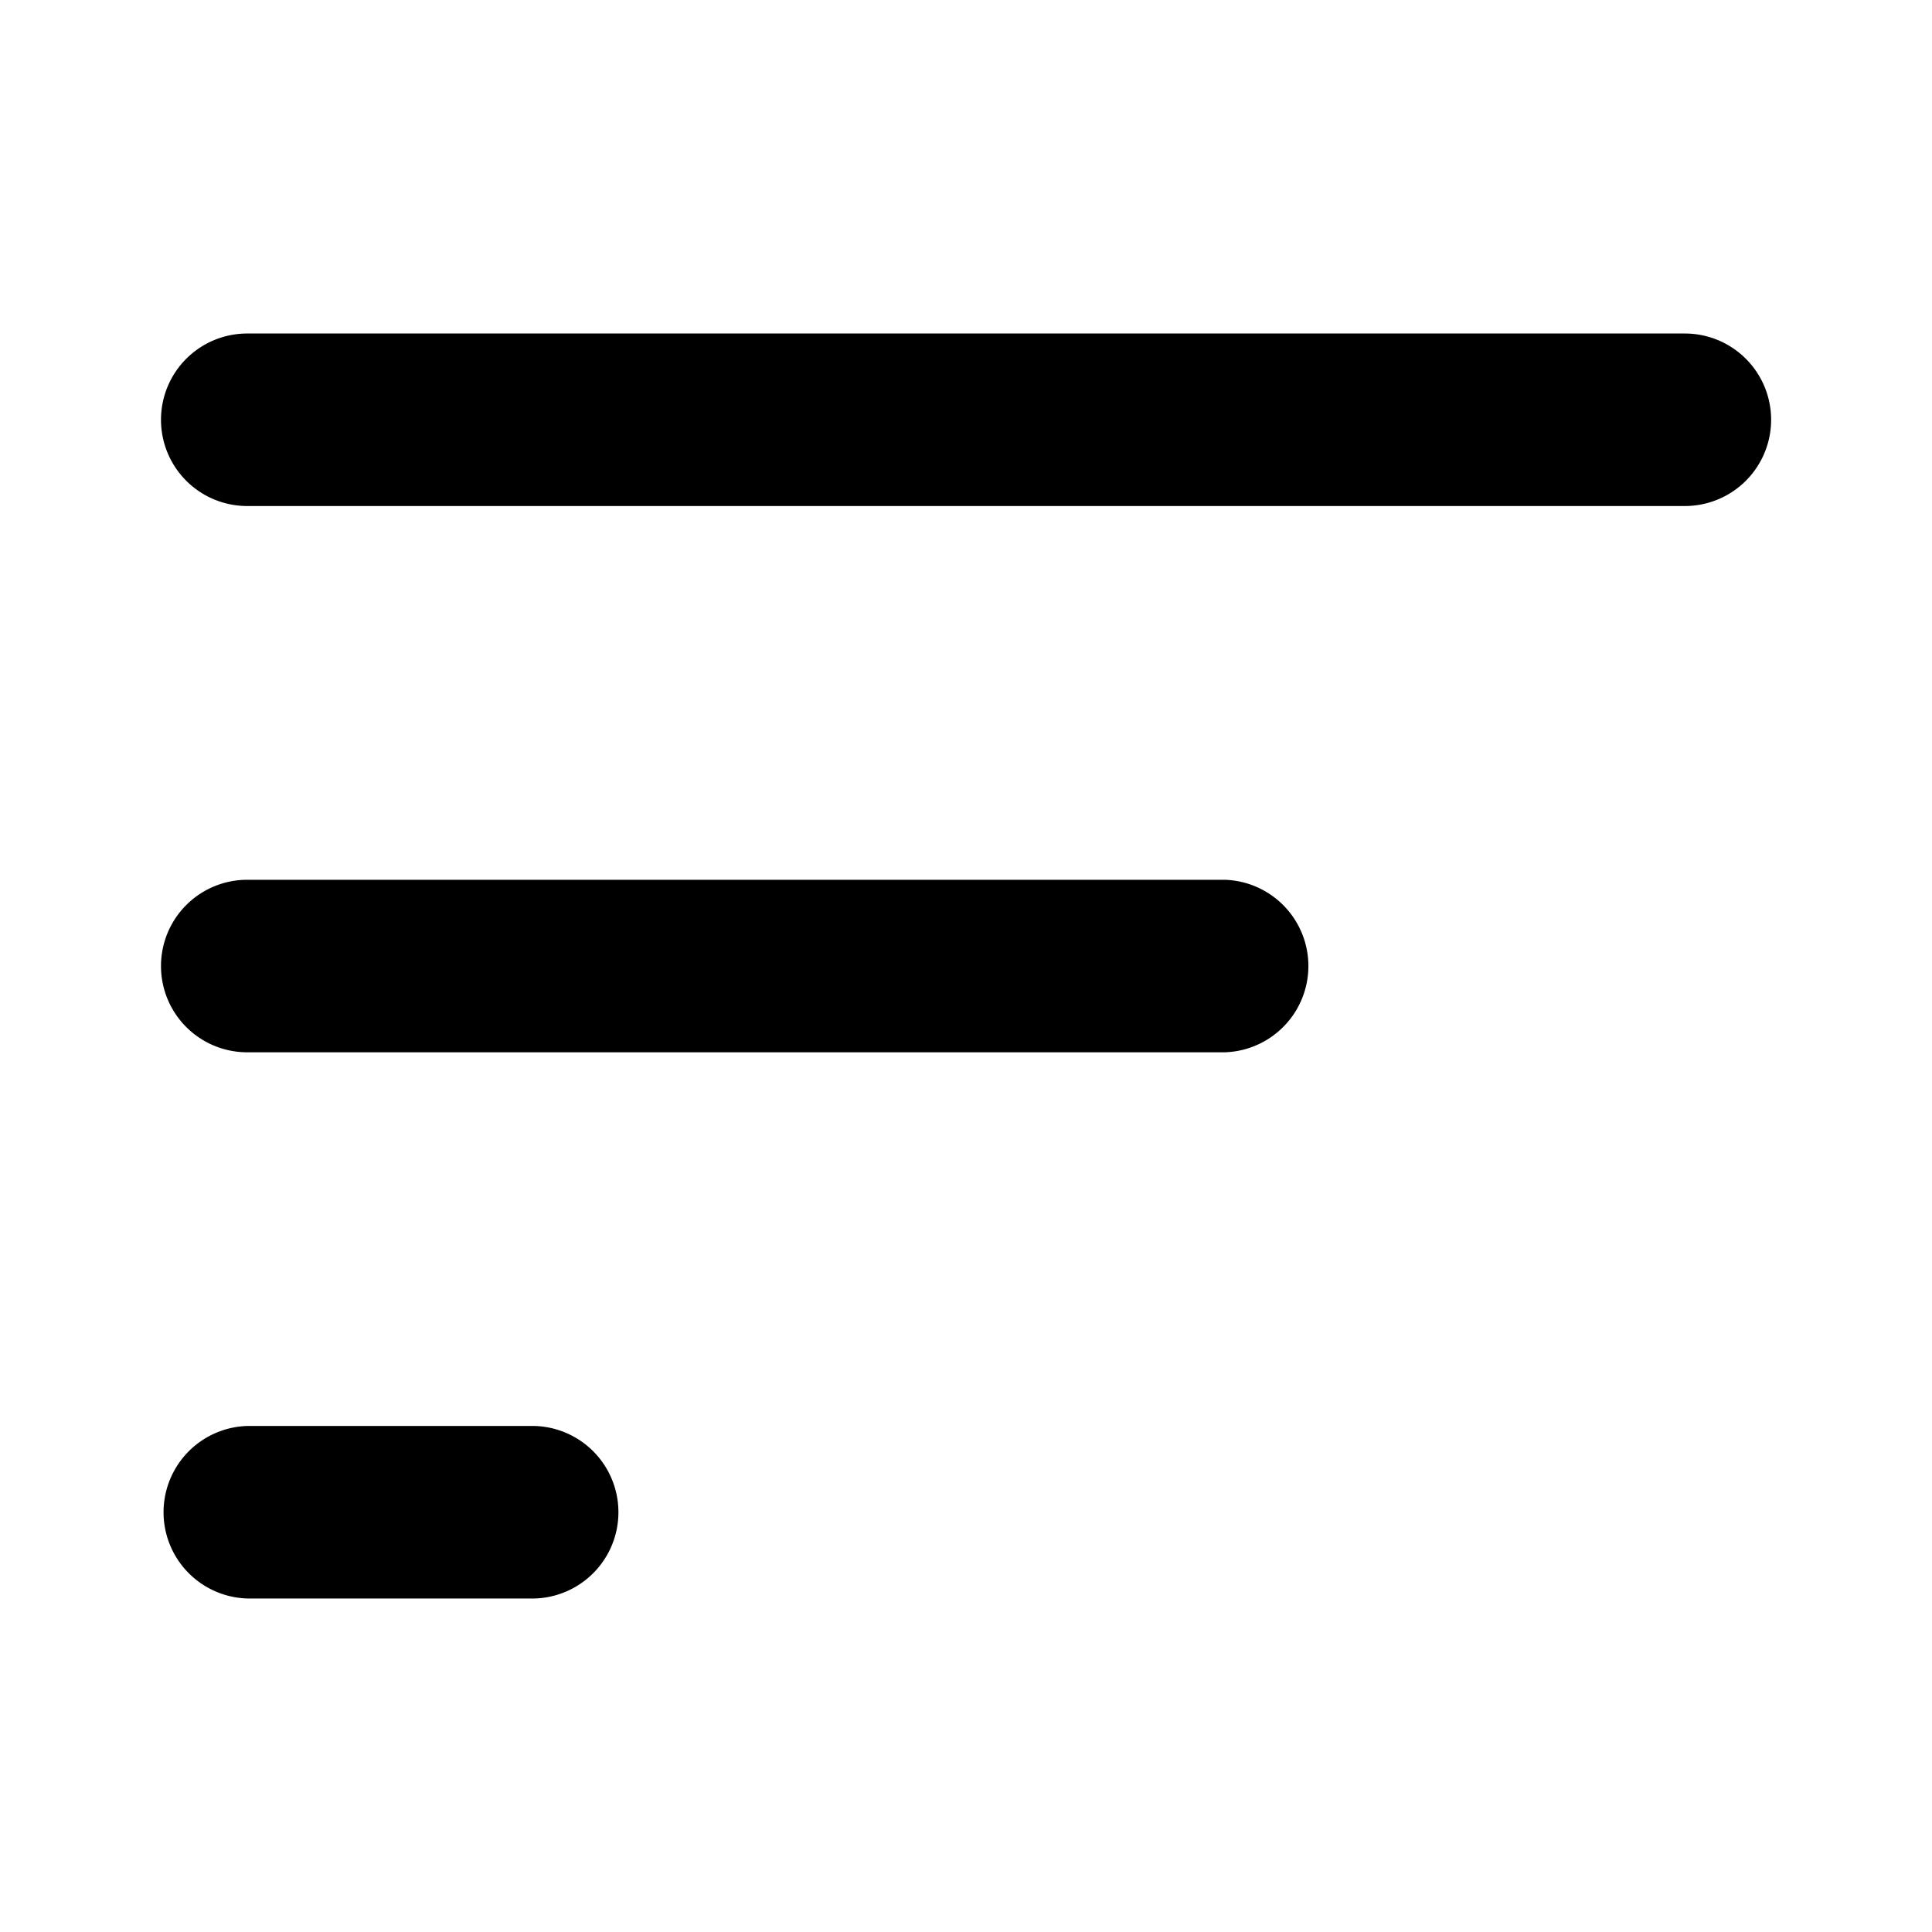
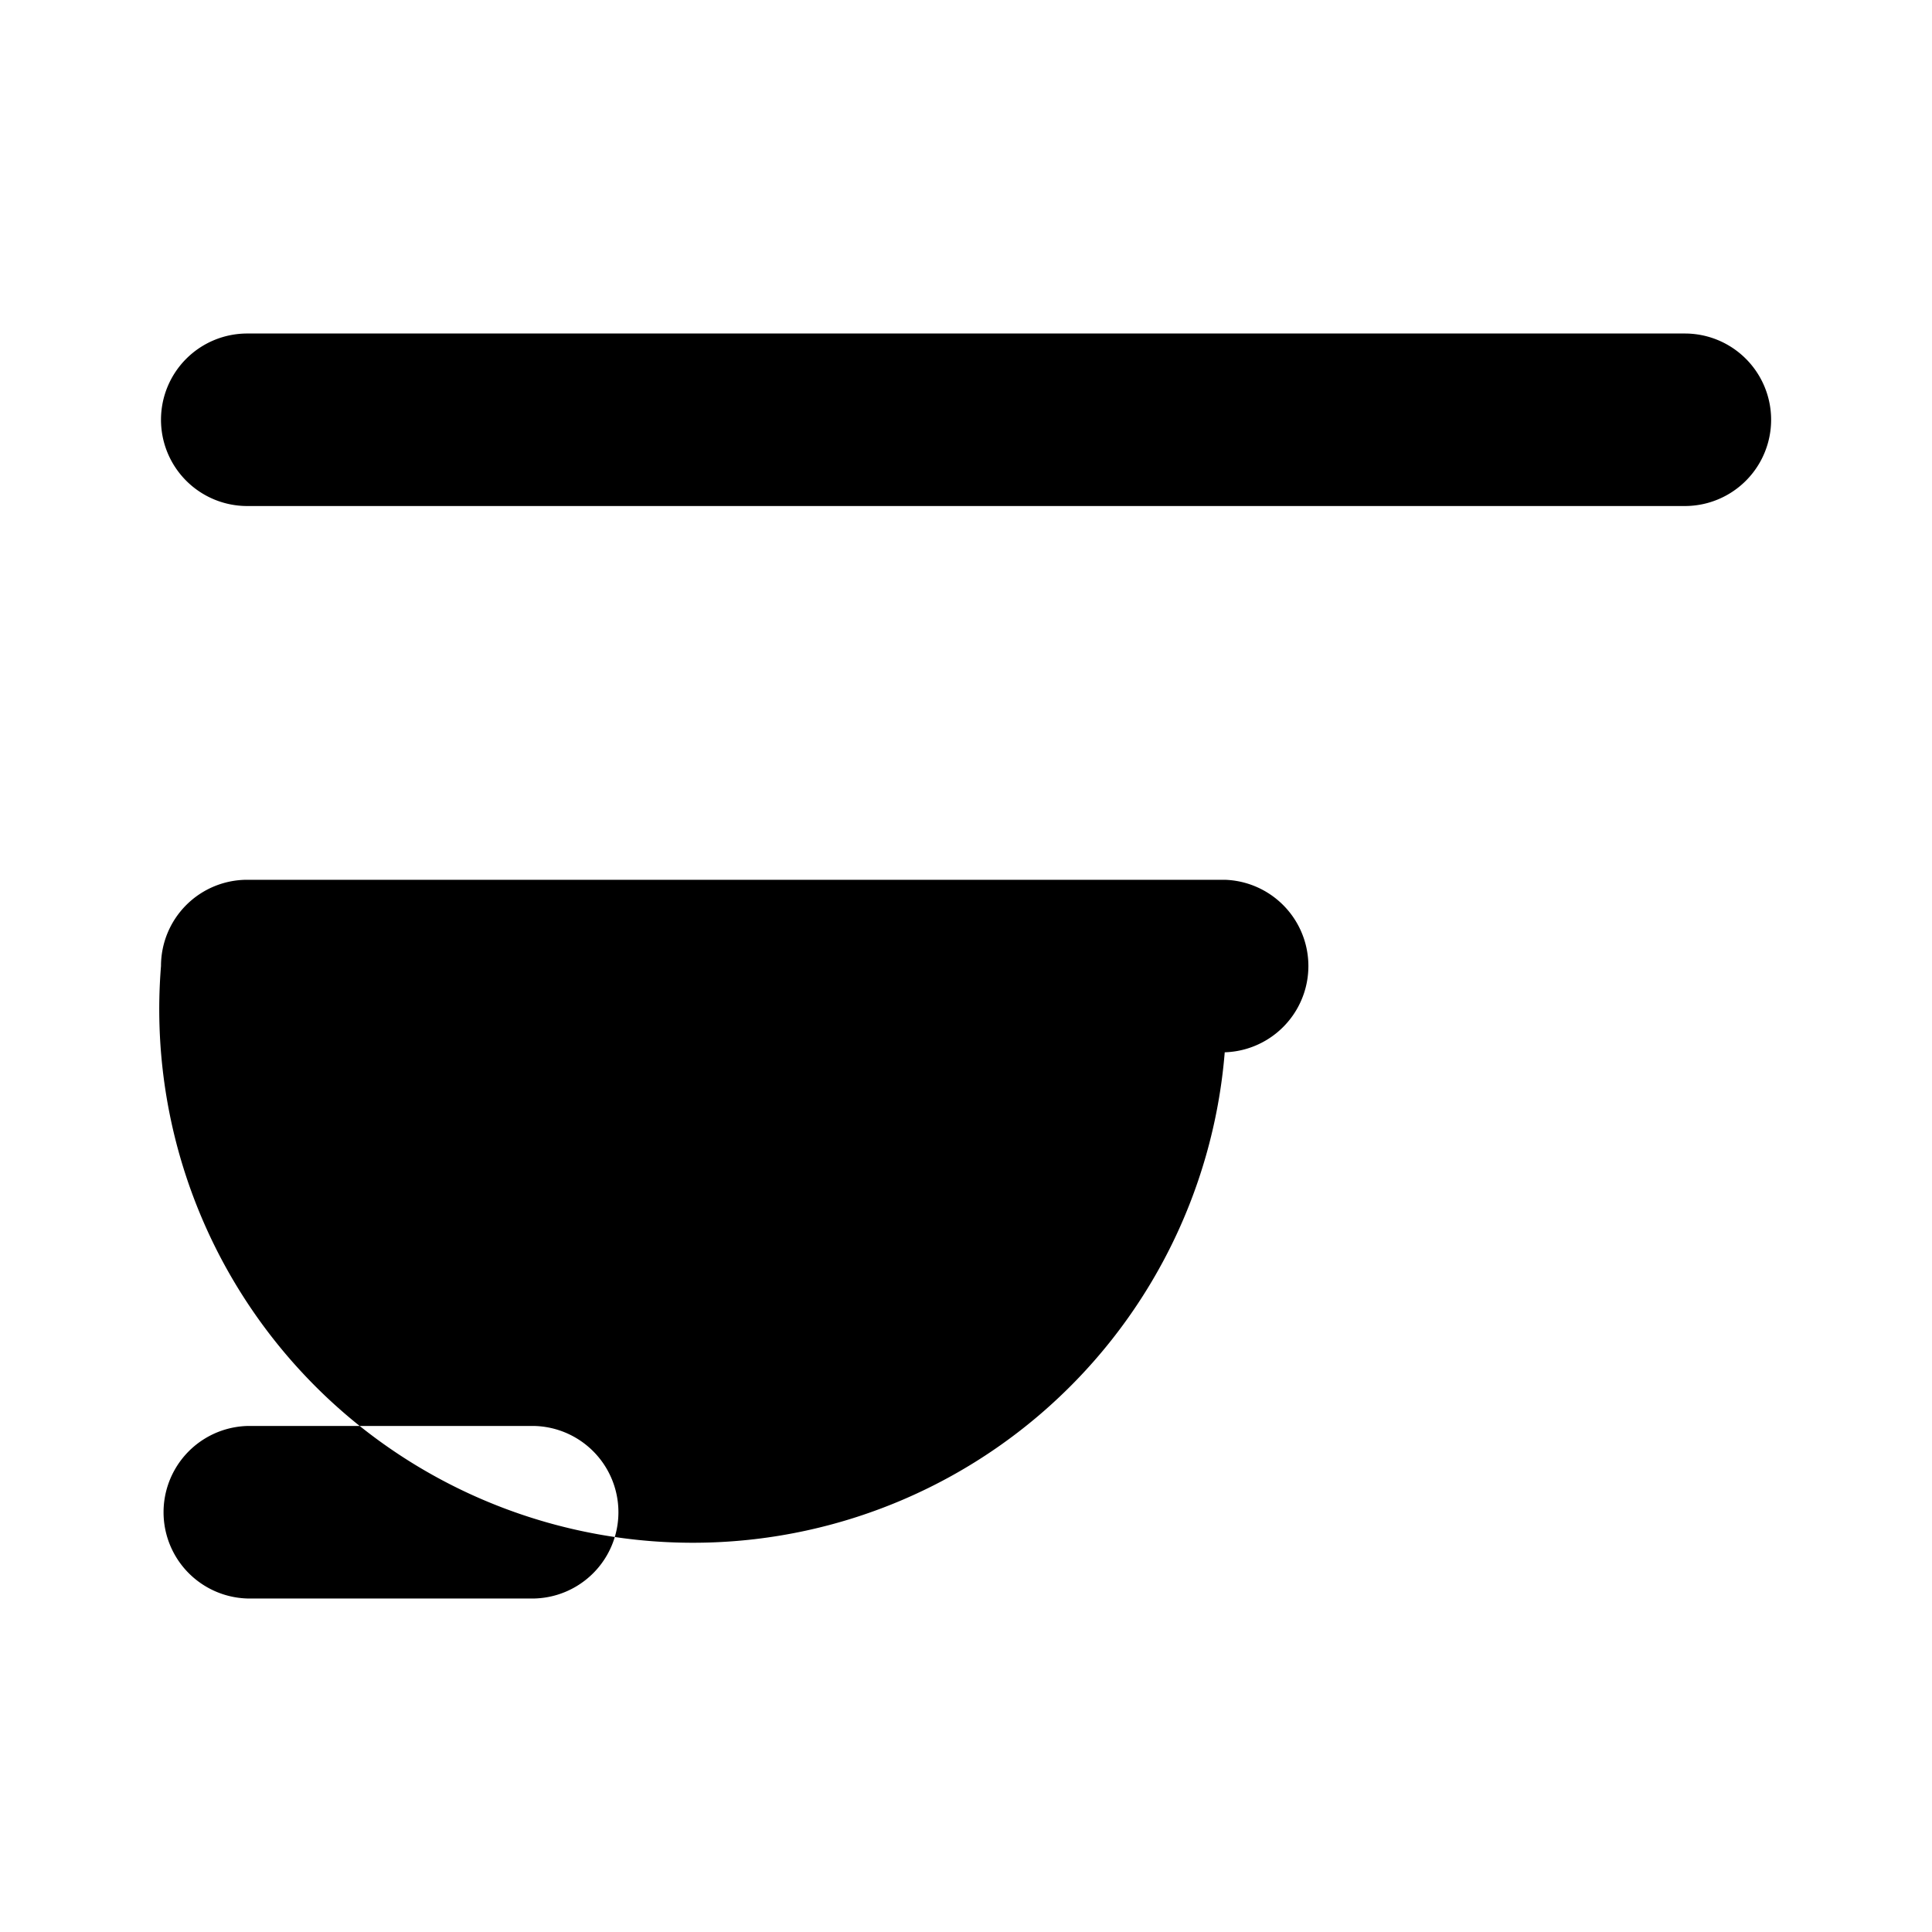
<svg xmlns="http://www.w3.org/2000/svg" width="24" height="24" viewBox="0 0 24 24" fill="none">
-   <path fill-rule="evenodd" clip-rule="evenodd" d="M2 5.214a1.071 1.071 0 0 1 1.071-1.071H20.93a1.071 1.071 0 0 1 0 2.143H3.07A1.071 1.071 0 0 1 2 5.214ZM2 12a1.071 1.071 0 0 1 1.071-1.071h12.143a1.072 1.072 0 0 1 0 2.143H3.071A1.071 1.071 0 0 1 2 12Zm1.071 5.714a1.072 1.072 0 0 0 0 2.143h3.572a1.072 1.072 0 0 0 0-2.143H3.07Z" fill="currentColor" />
+   <path fill-rule="evenodd" clip-rule="evenodd" d="M2 5.214a1.071 1.071 0 0 1 1.071-1.071H20.93a1.071 1.071 0 0 1 0 2.143H3.07A1.071 1.071 0 0 1 2 5.214ZM2 12a1.071 1.071 0 0 1 1.071-1.071h12.143a1.072 1.072 0 0 1 0 2.143A1.071 1.071 0 0 1 2 12Zm1.071 5.714a1.072 1.072 0 0 0 0 2.143h3.572a1.072 1.072 0 0 0 0-2.143H3.07Z" fill="currentColor" />
</svg>